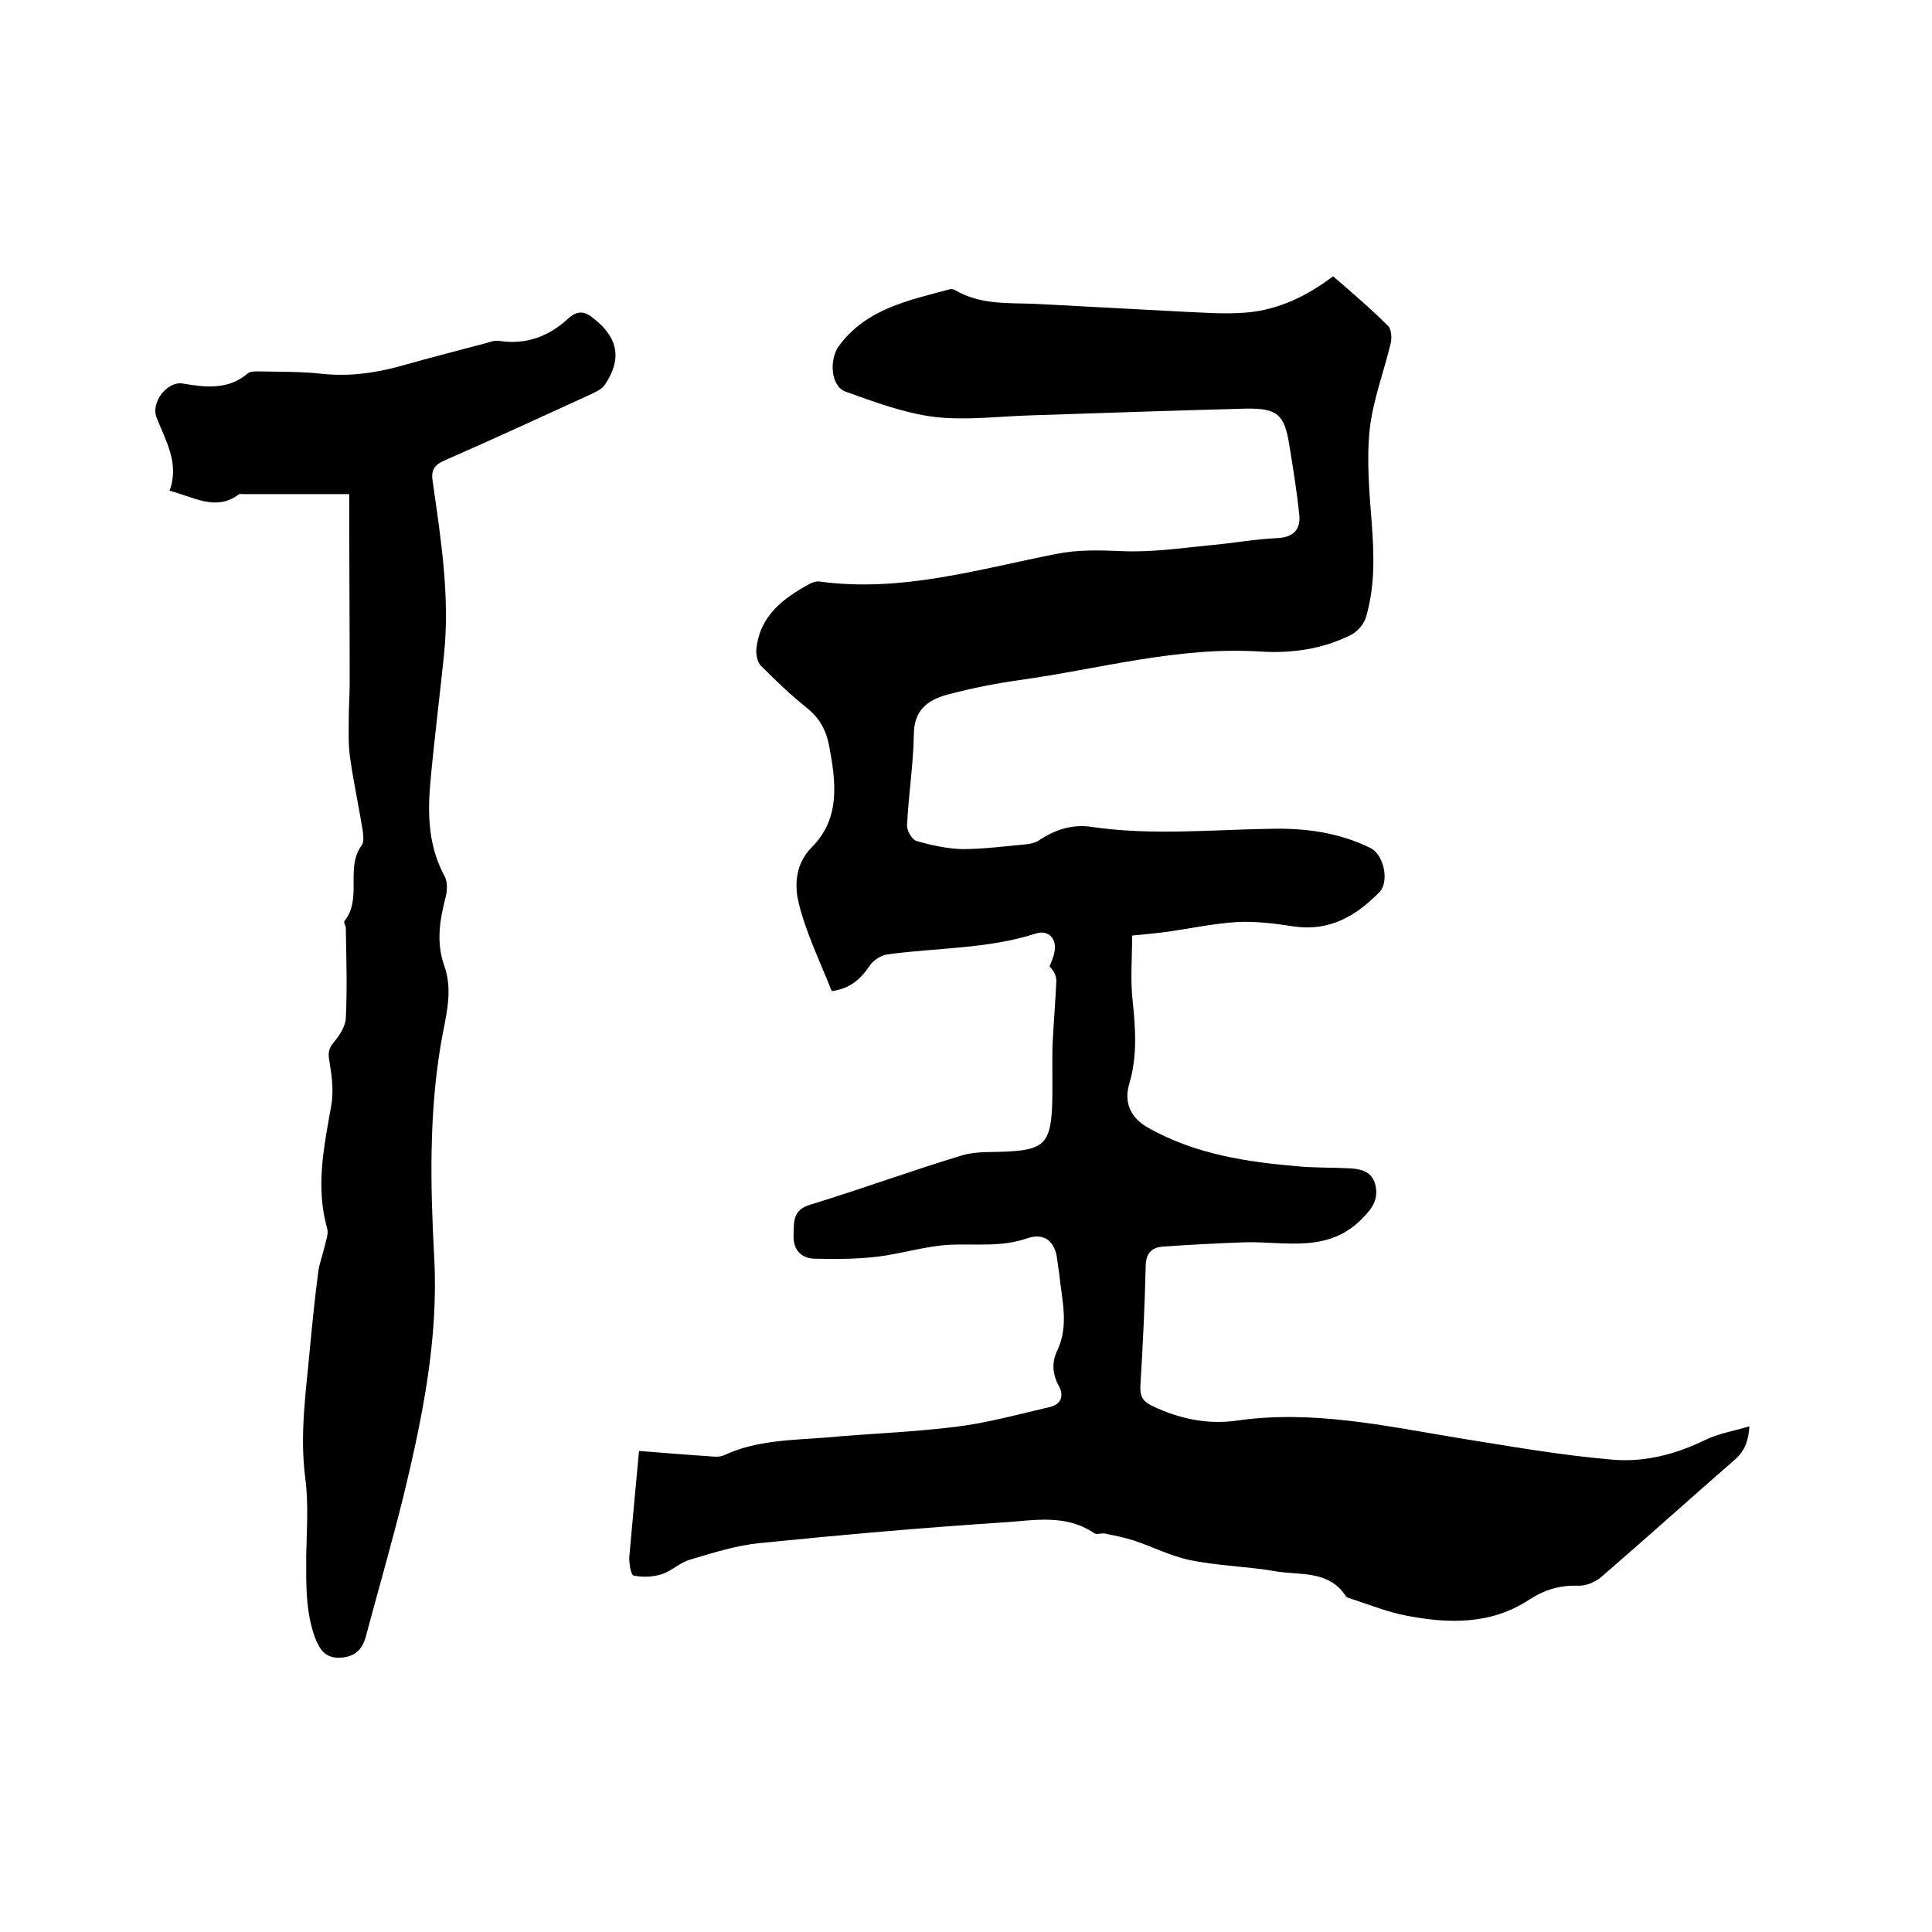
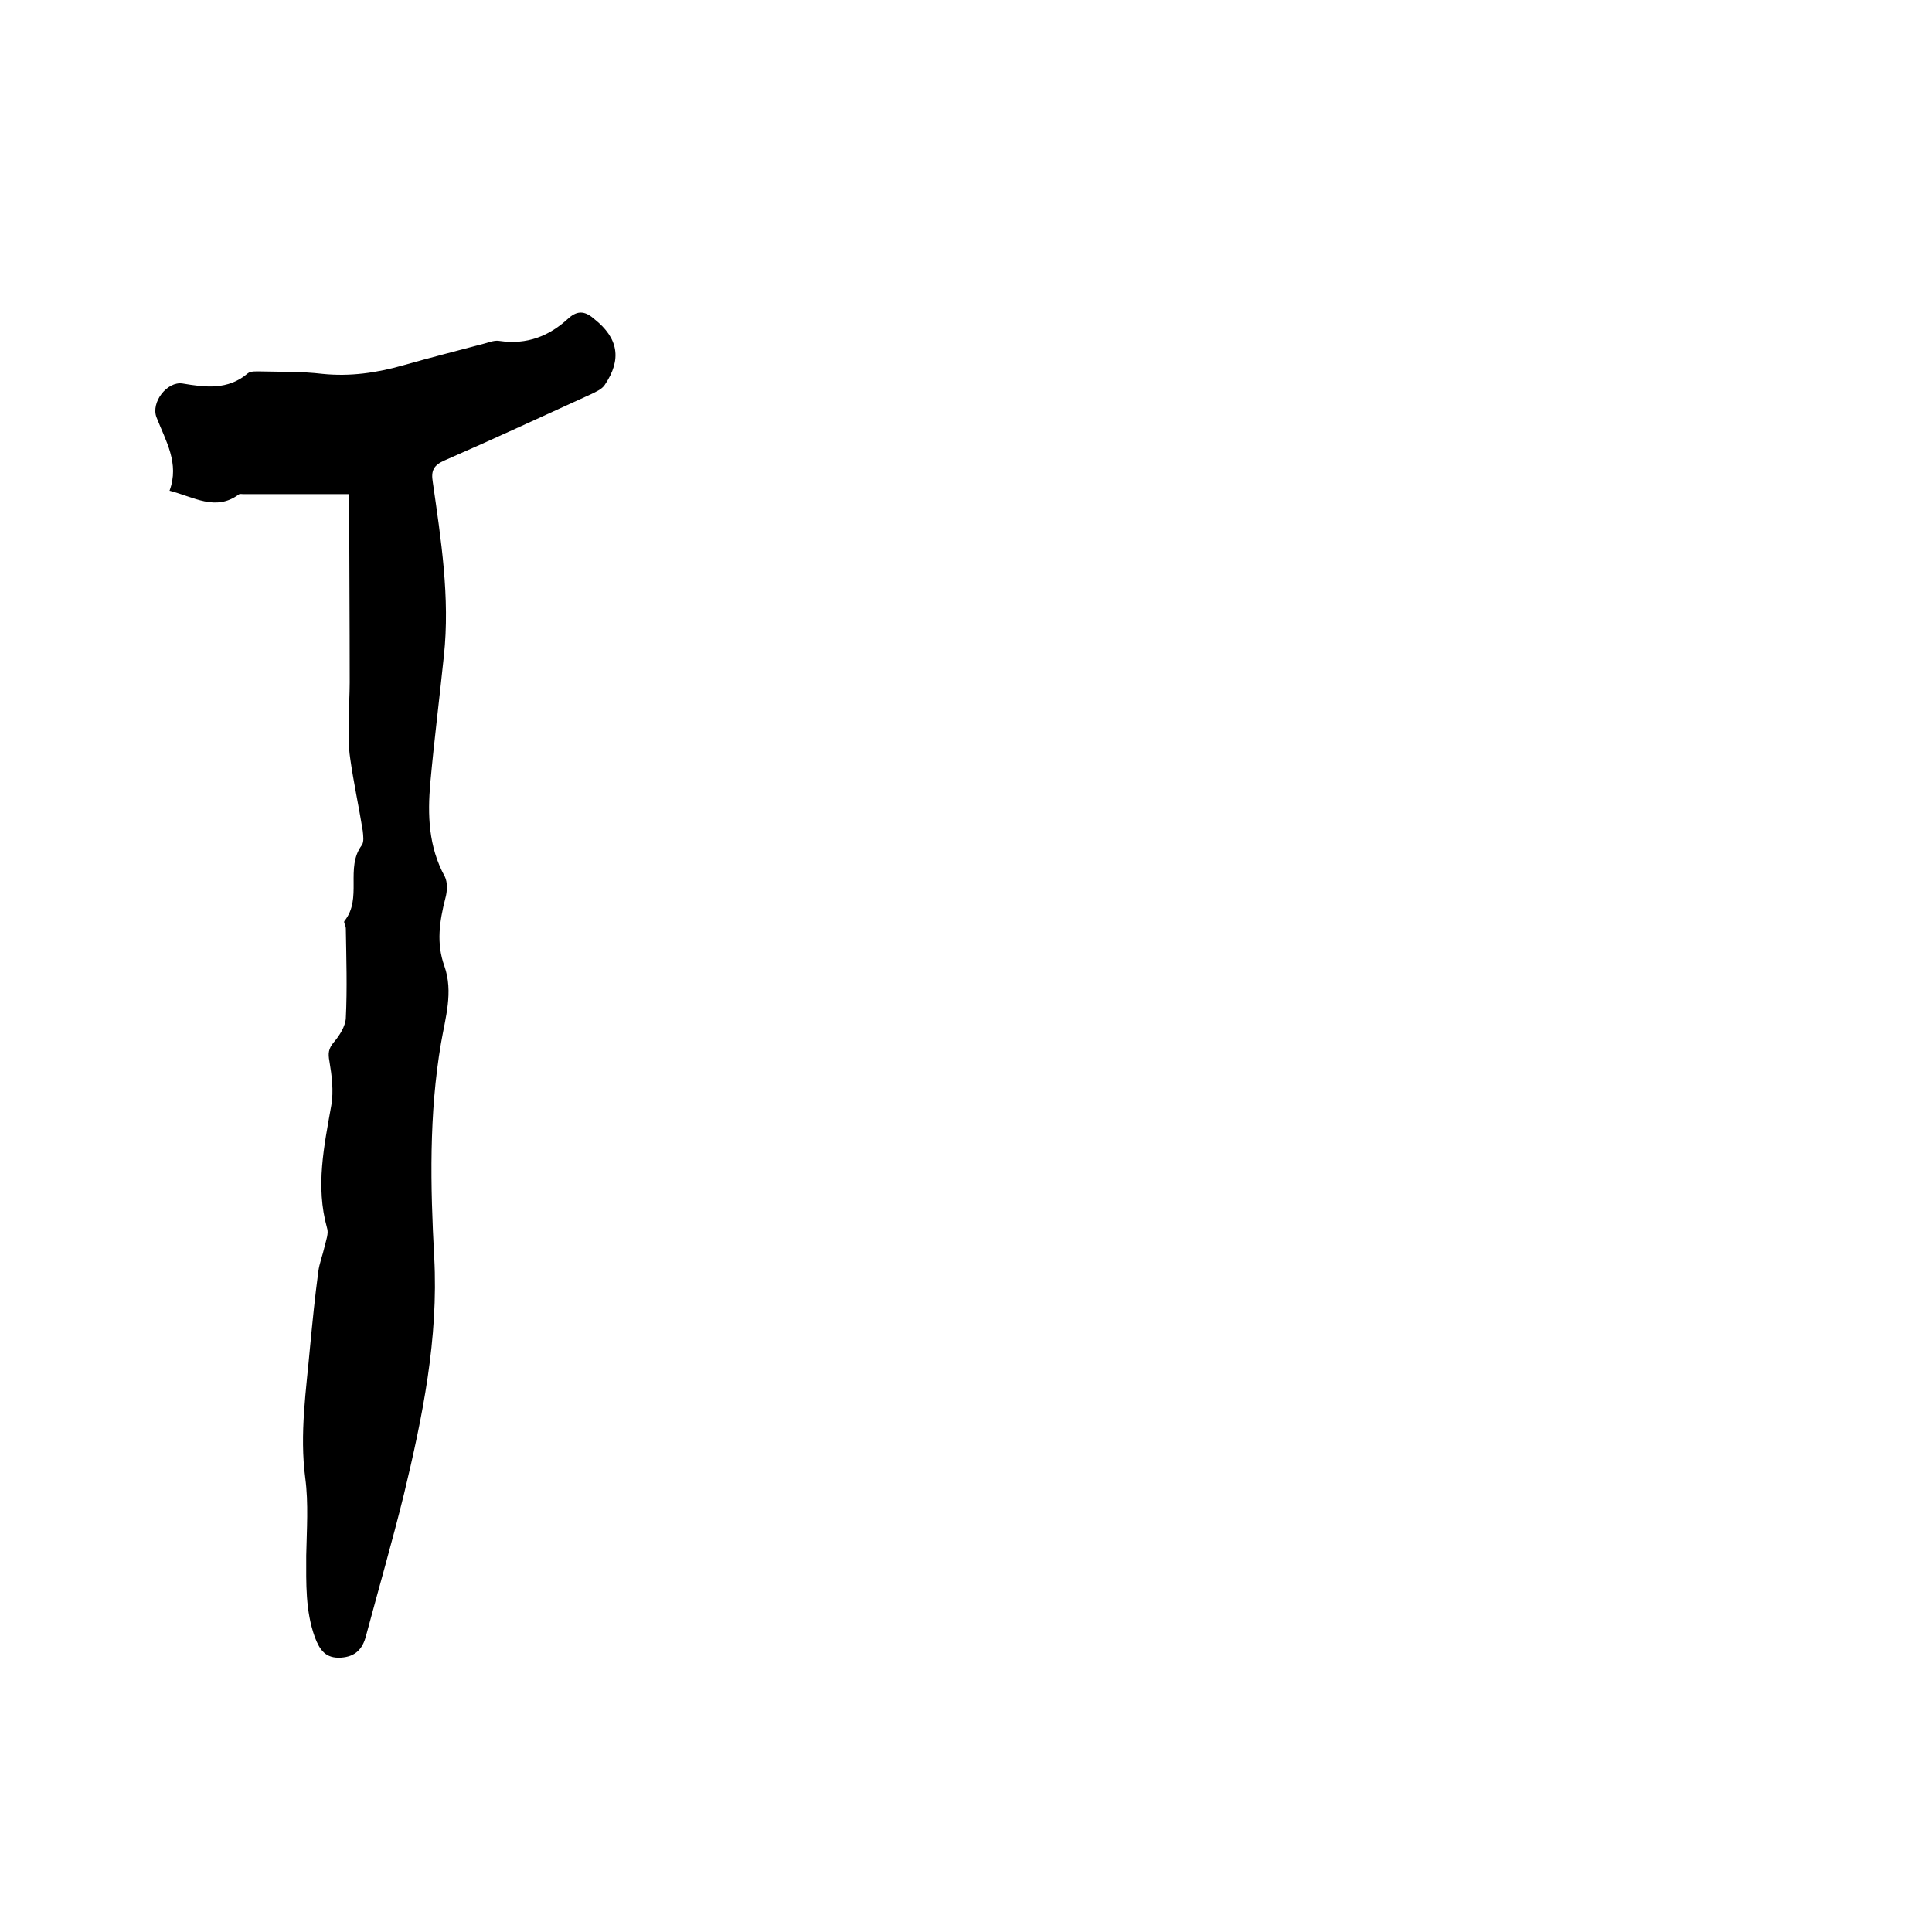
<svg xmlns="http://www.w3.org/2000/svg" enable-background="new 0 0 400 400" viewBox="0 0 400 400">
-   <path d="m132.3 300.4c5.1.4 9.8.8 14.5 1.1 1 .1 2.2.2 3.1-.2 6.8-3.2 14.2-3.1 21.4-3.7 8.9-.8 17.8-1.1 26.6-2.2 6.6-.8 13-2.6 19.5-4.1 2.4-.6 2.9-2.4 1.8-4.4-1.3-2.4-1.5-4.8-.3-7.3 2.5-5.3.9-10.6.4-15.9-.1-.9-.3-1.9-.4-2.8-.4-3.8-2.6-5.8-6.3-4.5-5.2 1.8-10.4 1.1-15.6 1.3s-10.3 1.9-15.5 2.5c-4.3.5-8.6.5-12.9.4-2.8-.1-4.4-1.9-4.3-4.8.1-2.7-.3-5.3 3.5-6.4 10.5-3.2 20.8-7 31.4-10.2 3-.9 6.5-.6 9.7-.8 7-.4 8.5-1.8 8.9-8.7.2-4.3 0-8.7.1-13 .2-4.5.6-9 .8-13.6 0-1-.4-2-1.4-3 .4-1 .8-1.9 1-2.9.6-2.8-1.2-4.8-3.9-3.9-10 3.2-20.5 2.9-30.7 4.3-1.3.2-2.9 1.2-3.6 2.3-1.9 2.8-4.1 4.8-7.9 5.3-2.4-6.1-5.4-12.2-6.9-18.5-.8-3.5-.6-7.9 2.7-11.2 6-6 5.1-13.4 3.7-20.9-.6-3.3-1.9-5.8-4.6-8-3.4-2.7-6.5-5.7-9.6-8.8-.7-.7-1-2.3-.9-3.4.7-6.9 5.5-10.5 11-13.5.6-.3 1.4-.6 2.1-.5 16.8 2.3 32.7-2.5 48.9-5.7 4.5-.9 8.9-.8 13.5-.6 6.1.3 12.2-.6 18.3-1.2 4.7-.4 9.4-1.3 14.2-1.5 3.4-.2 4.7-2 4.4-4.8-.5-4.9-1.3-9.8-2.1-14.7-1-6.1-2.5-7.4-8.9-7.3-14.9.4-29.8.9-44.7 1.4-6.7.2-13.4 1.1-20 .3-6.2-.8-12.3-3.1-18.2-5.2-3.1-1.1-3.5-6.6-1.4-9.5 5.7-7.7 14.4-9.4 22.9-11.7.4-.1.9 0 1.2.2 5.1 3 10.8 2.6 16.4 2.8 10 .5 20.1 1.1 30.1 1.6 4.6.2 9.3.6 13.9.2 6.4-.6 12.1-3.2 17.8-7.5 3.7 3.2 7.7 6.6 11.4 10.3.7.7.8 2.5.5 3.7-1.4 5.8-3.6 11.6-4.3 17.5-.7 6.5-.1 13.1.4 19.6.5 6.6.7 13.1-1.2 19.5-.4 1.4-1.7 2.9-3 3.6-5.9 3-12.4 3.9-18.8 3.5-17.1-1.1-33.3 3.6-49.9 5.9-5 .7-10 1.7-14.9 3-4.1 1.1-7 3.2-7 8.3-.1 6.2-1.1 12.4-1.4 18.7-.1 1.1 1 3 1.9 3.3 3.1.9 6.3 1.6 9.5 1.7 4.4 0 8.9-.6 13.3-1 1-.1 2.1-.4 2.9-1 3.2-2.1 6.8-3.2 10.6-2.6 12.3 1.8 24.5.6 36.8.4 7.3-.2 14.3.7 21 4 2.7 1.4 3.9 6.9 1.8 9.1-4.9 5-10.4 8.2-17.8 7.1-3.9-.6-7.8-1.1-11.7-.9-4.8.3-9.5 1.3-14.3 2-2.2.3-4.4.5-7.4.8 0 4.5-.4 9.1.1 13.5.6 5.8 1 11.5-.7 17.2-1.2 4 .4 7.2 4.1 9.2 9.7 5.4 20.3 7 31.1 7.9 3.5.3 7 .2 10.5.4 2.5.1 4.7.8 5.3 3.6.5 2.6-.4 4.4-2.5 6.5-7.1 7.6-16 5-24.5 5.2-5.7.2-11.4.5-17.1.9-2.4.2-3.5 1.5-3.5 4.2-.2 8.3-.6 16.5-1.1 24.7-.1 2.2.6 3.2 2.5 4.1 5.6 2.7 11.6 3.9 17.6 3 15.5-2.2 30.5 1.1 45.6 3.6 10.6 1.7 21.3 3.6 32 4.5 6.6.6 13.2-1.1 19.3-4.1 2.7-1.3 5.8-1.8 9.1-2.8-.2 2.9-.9 5-2.9 6.8-9.3 8.1-18.5 16.4-27.9 24.5-1.2 1-3.2 1.8-4.7 1.7-3.7-.1-6.9.8-10.1 2.9-7.9 5.2-16.7 5-25.4 3.3-3.8-.7-7.5-2.2-11.2-3.4-.5-.2-1.2-.3-1.4-.7-3.6-5.4-9.5-4.2-14.6-5.1-5.8-1-11.8-1.1-17.6-2.3-4-.8-7.8-2.8-11.8-4.1-1.9-.6-3.9-1-5.9-1.4-.7-.1-1.7.3-2.2-.1-5.9-4-12.5-2.6-18.8-2.2-16.9 1.1-33.7 2.6-50.6 4.3-4.8.5-9.5 2-14.2 3.4-2.1.6-3.8 2.3-5.8 3-1.9.6-4 .7-5.9.3-.6-.1-1-2.6-.9-4 .6-6.9 1.3-14.1 2-21.8z" />
  <path d="m72.3 102.3c-7.7 0-14.8 0-22 0-.3 0-.7-.1-.9.1-4.8 3.5-9.2.5-14.3-.8 2.1-5.7-.8-10.3-2.7-15.2-1.2-3.1 2.2-7.5 5.4-7 4.7.8 9.4 1.4 13.5-2.1.6-.5 1.8-.4 2.7-.4 4.2.1 8.5 0 12.7.5 5.8.6 11.3-.2 16.9-1.8s11.2-3 16.8-4.5c1-.3 2.1-.7 3.1-.5 5.6.8 10.2-1 14.2-4.7 2-1.8 3.6-1.4 5.4.2 4.9 3.9 5.7 8.3 2.1 13.6-.6.9-1.8 1.4-2.8 1.9-10.1 4.6-20.2 9.3-30.3 13.7-2.3 1-2.9 2.1-2.5 4.5 1.7 11.9 3.6 23.9 2.3 36-.9 8.7-2 17.4-2.8 26.2-.6 6.7-.4 13.3 3 19.5.6 1.2.5 3.1.1 4.5-1.2 4.7-1.9 9.3-.2 14 1.9 5.4.2 10.7-.7 16-2.5 14.7-2.2 29.5-1.4 44.3.9 16.8-2.4 33-6.3 49.2-2.4 9.7-5.2 19.4-7.8 29.1-.7 2.8-2.2 4.4-5.2 4.6-3.2.2-4.4-1.6-5.4-4.2-2-5.5-1.8-11.2-1.8-16.9.1-5.4.5-10.8-.2-16.1-1.2-9.2.2-18.2 1-27.2.5-5.2 1-10.3 1.7-15.5.2-1.7.9-3.4 1.3-5.2.3-1.3.9-2.8.5-3.9-2.4-8.6-.6-16.9.9-25.4.5-2.9.1-6.1-.4-9.1-.3-1.6-.2-2.6.9-3.9 1.2-1.4 2.4-3.3 2.5-5 .3-6.2.1-12.4 0-18.6 0-.5-.5-1.2-.3-1.5 3.8-4.7.1-11 3.6-15.7.5-.7.3-2 .2-3-.8-5-1.9-10-2.6-15-.4-2.6-.3-5.2-.3-7.8s.2-5.3.2-7.9c0-13-.1-25.8-.1-39z" />
</svg>